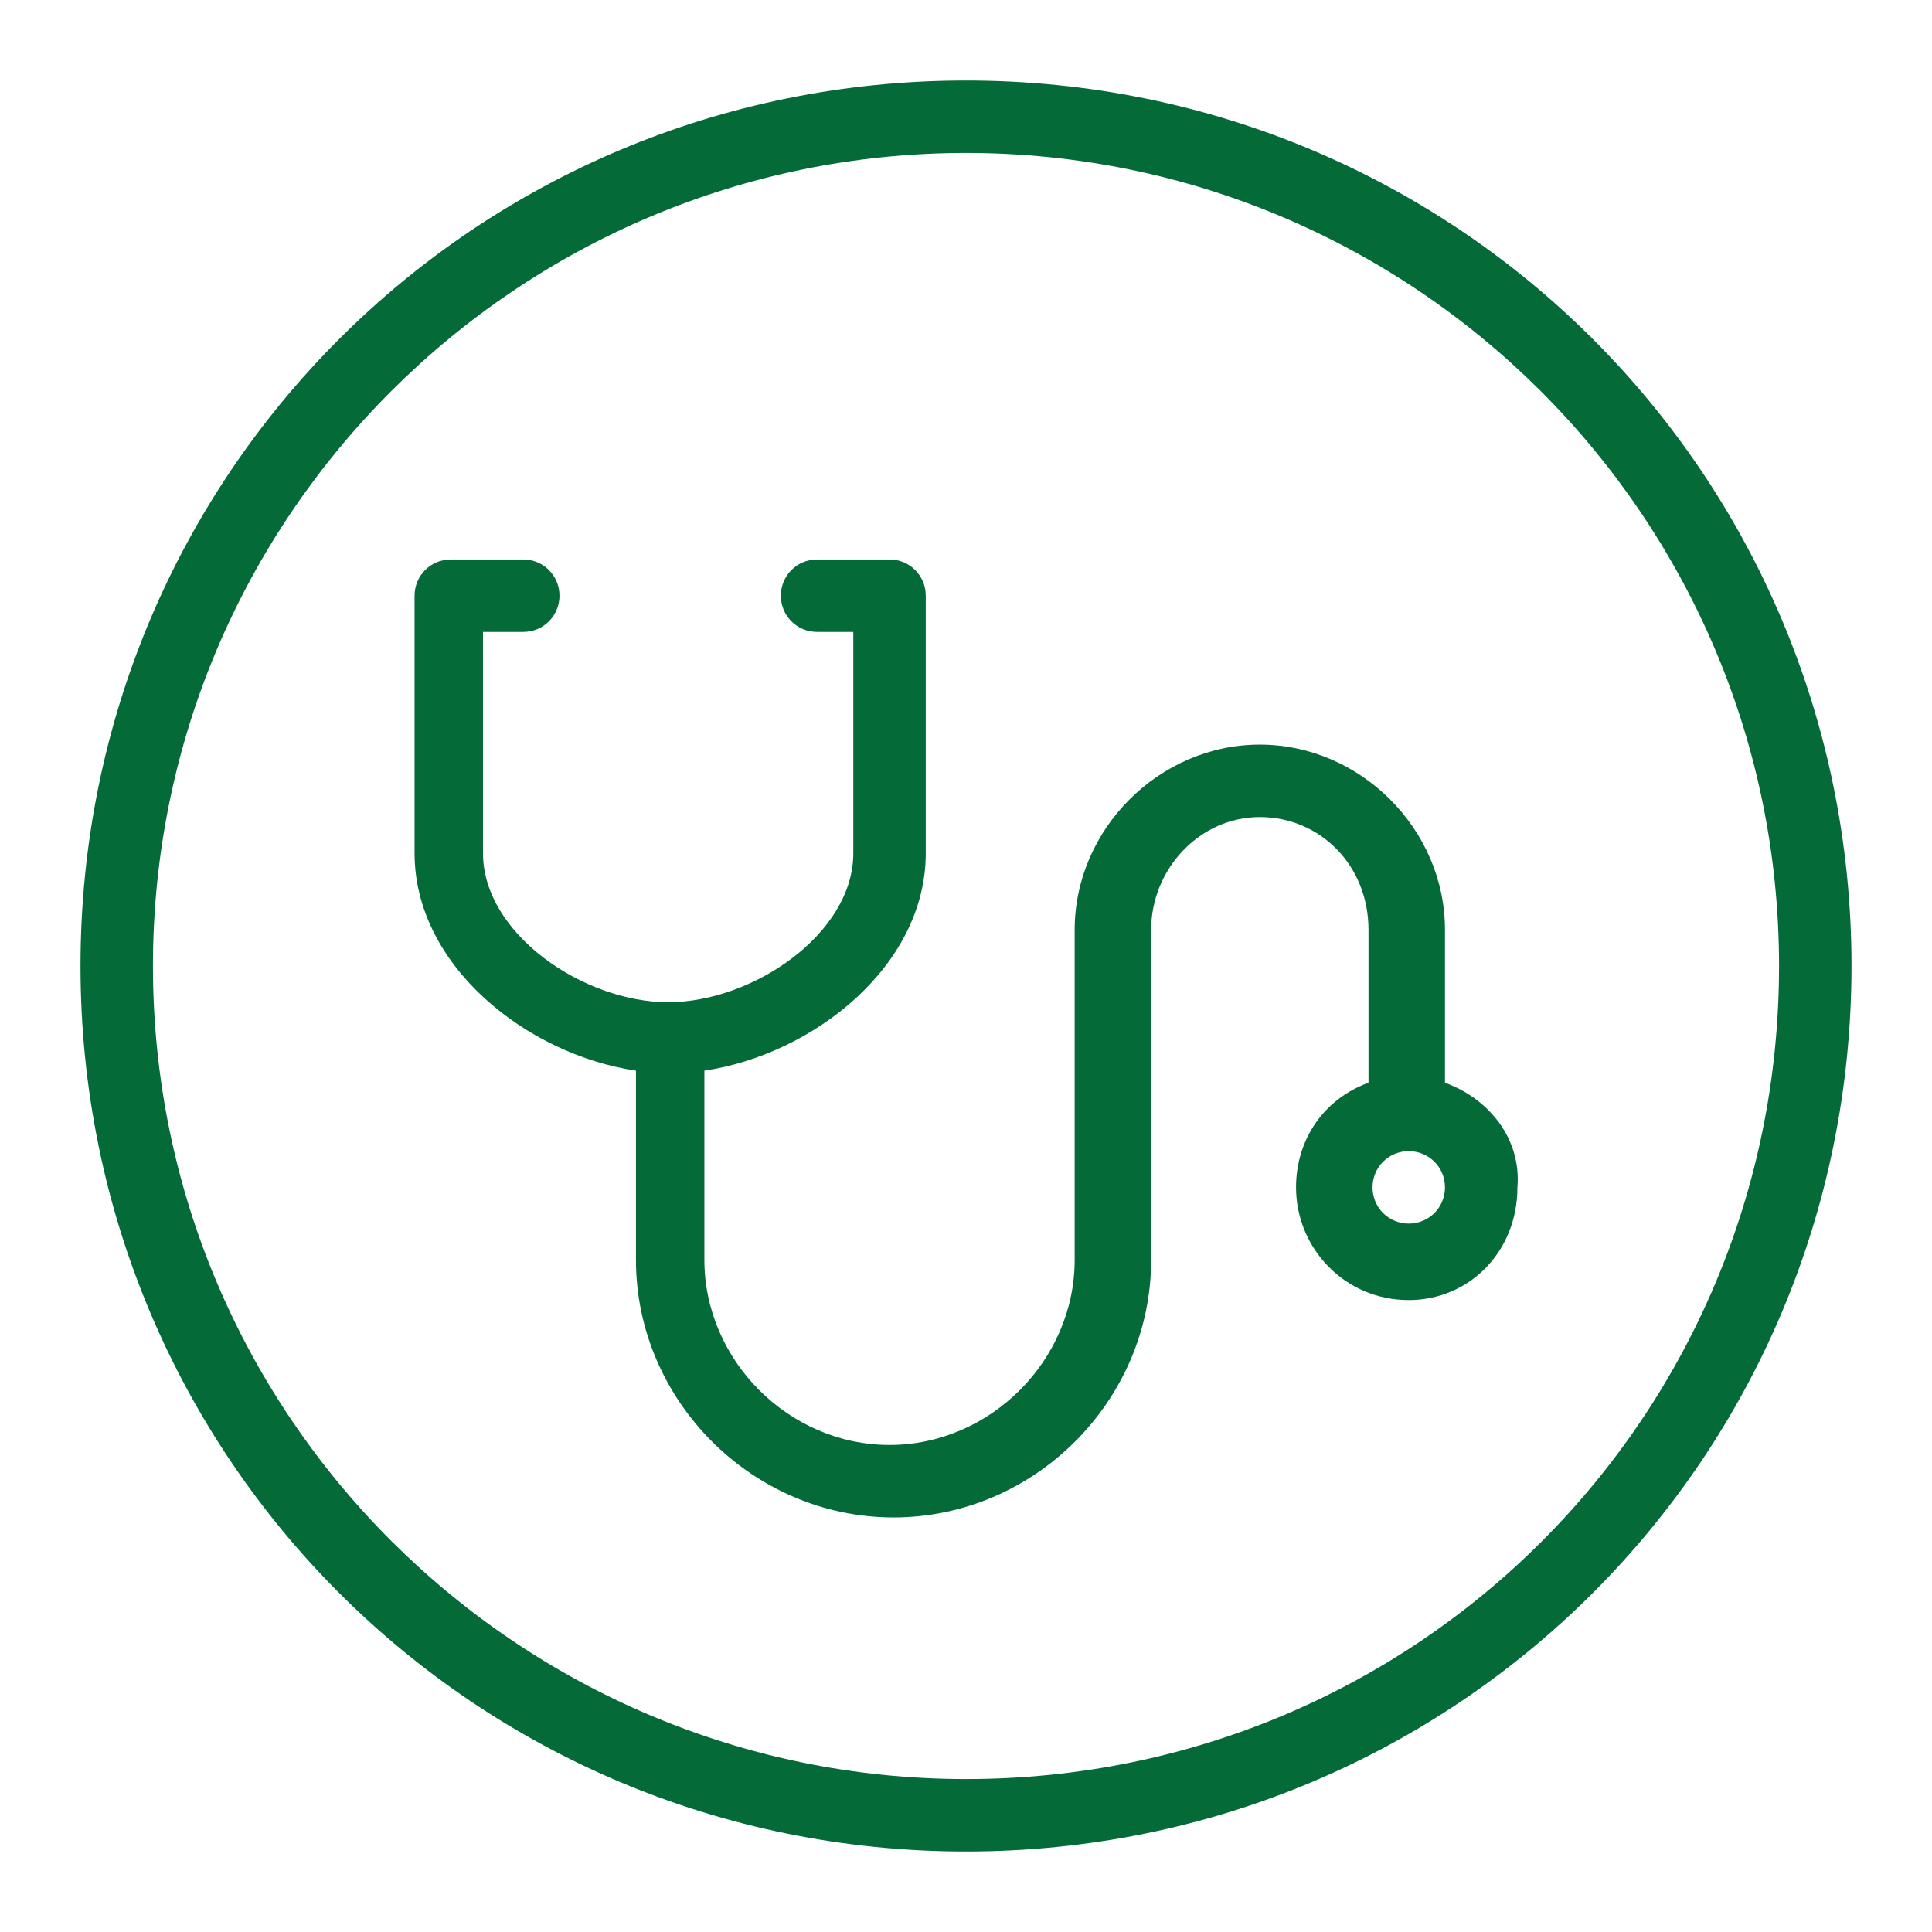
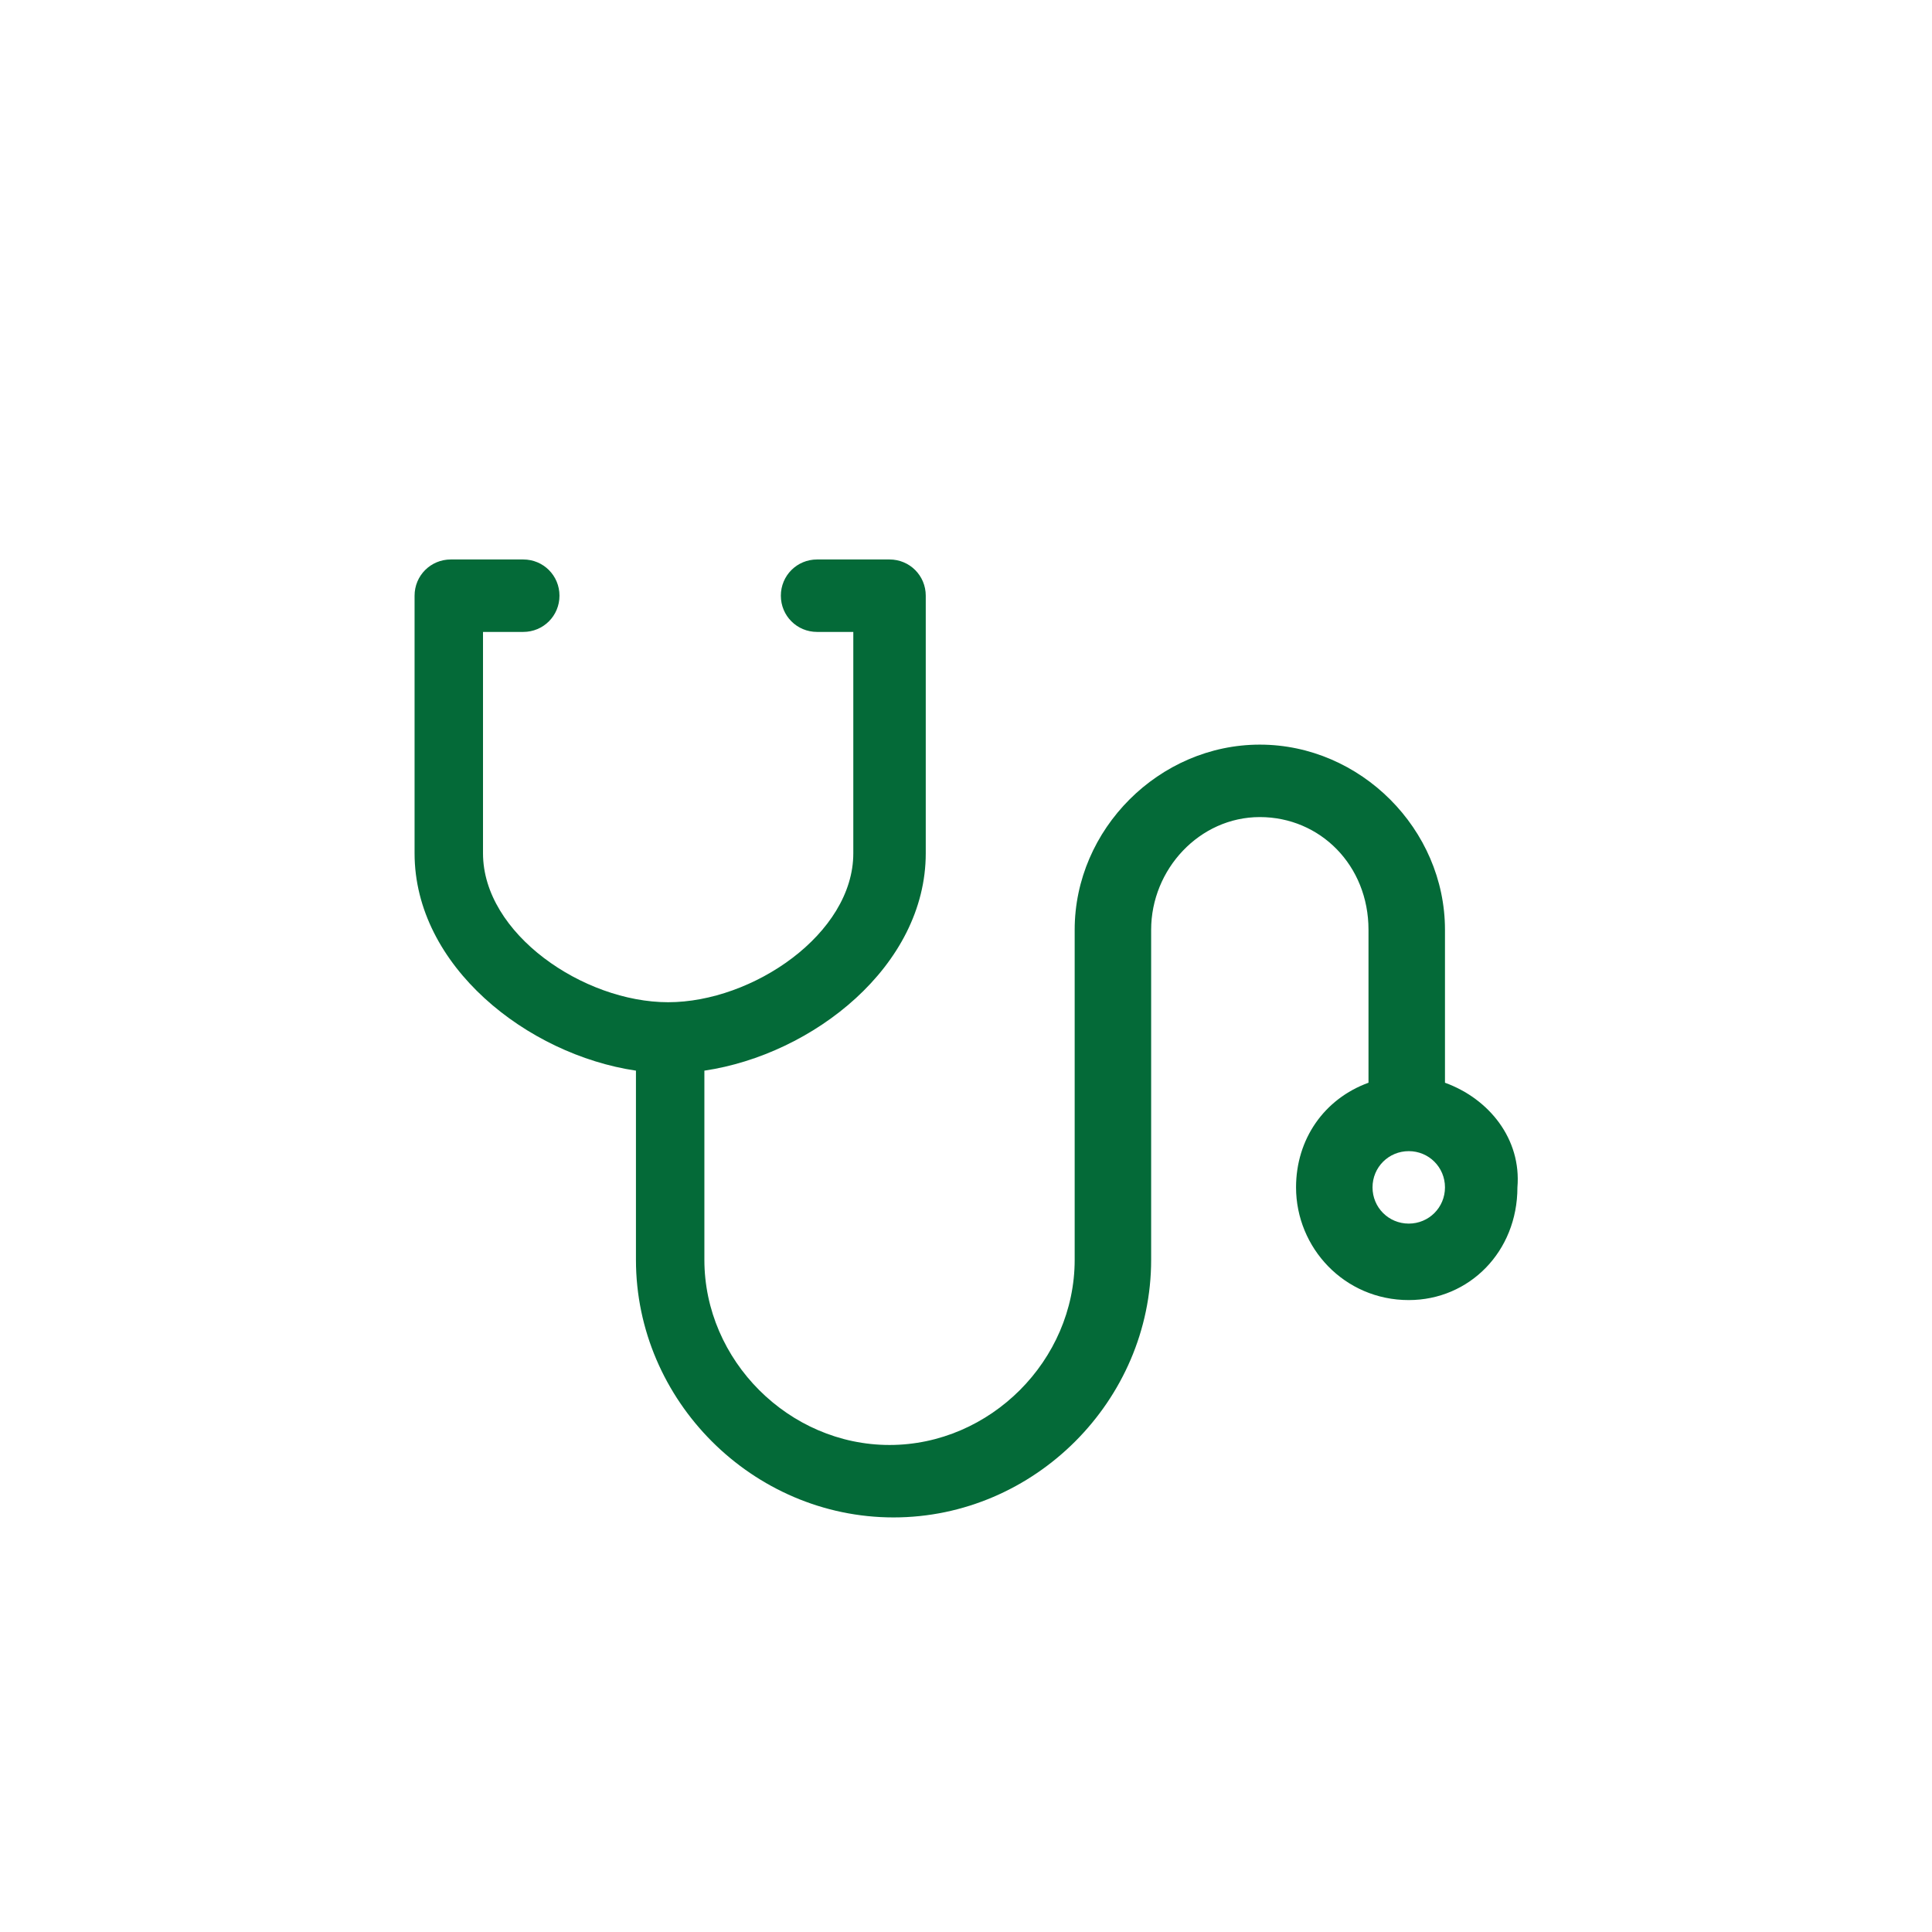
<svg xmlns="http://www.w3.org/2000/svg" version="1.1" id="Layer_1" x="0px" y="0px" viewBox="0 0 48 48" enable-background="new 0 0 48 48" xml:space="preserve">
  <g id="stethoscope_x5F_o">
-     <path fill="#046A38" d="M35,30.4c-0.5,0-0.9-0.4-0.9-0.9c0-0.5,0.4-0.9,0.9-0.9c0.5,0,0.9,0.4,0.9,0.9C35.9,30,35.5,30.4,35,30.4   L35,30.4z M35.9,26.9v-3.8c0-2.5-2.1-4.6-4.6-4.6s-4.6,2.1-4.6,4.6v8.2c0,2.5-2.1,4.6-4.6,4.6c-2.5,0-4.6-2.1-4.6-4.6v-4.7   c2.7-0.4,5.5-2.6,5.5-5.4v-6.4c0-0.5-0.4-0.9-0.9-0.9h-1.8c-0.5,0-0.9,0.4-0.9,0.9c0,0.5,0.4,0.9,0.9,0.9h0.9v5.5   c0,2-2.5,3.7-4.6,3.7c-2.1,0-4.6-1.7-4.6-3.7v-5.5H13c0.5,0,0.9-0.4,0.9-0.9c0-0.5-0.4-0.9-0.9-0.9h-1.8c-0.5,0-0.9,0.4-0.9,0.9   v6.4c0,2.8,2.8,5,5.5,5.4v4.7c0,3.5,2.9,6.4,6.4,6.4c3.5,0,6.4-2.9,6.4-6.4v-8.2c0-1.5,1.2-2.8,2.7-2.8c1.5,0,2.7,1.2,2.7,2.8v3.8   c-1.1,0.4-1.8,1.4-1.8,2.6c0,1.5,1.2,2.8,2.8,2.8c1.5,0,2.7-1.2,2.7-2.8C37.8,28.3,37,27.3,35.9,26.9L35.9,26.9z" />
-     <path fill="#046A38" d="M24,2C11.8,2,2,11.8,2,24s9.8,22,22,22c12.2,0,22-9.8,22-22S36.2,2,24,2L24,2L24,2z M24,3.8   c11.1,0,20.2,9,20.2,20.2s-9,20.2-20.2,20.2c-11.1,0-20.2-9-20.2-20.2S12.9,3.8,24,3.8" />
+     <path fill="#046A38" d="M35,30.4c-0.5,0-0.9-0.4-0.9-0.9c0-0.5,0.4-0.9,0.9-0.9c0.5,0,0.9,0.4,0.9,0.9C35.9,30,35.5,30.4,35,30.4   L35,30.4M35.9,26.9v-3.8c0-2.5-2.1-4.6-4.6-4.6s-4.6,2.1-4.6,4.6v8.2c0,2.5-2.1,4.6-4.6,4.6c-2.5,0-4.6-2.1-4.6-4.6v-4.7   c2.7-0.4,5.5-2.6,5.5-5.4v-6.4c0-0.5-0.4-0.9-0.9-0.9h-1.8c-0.5,0-0.9,0.4-0.9,0.9c0,0.5,0.4,0.9,0.9,0.9h0.9v5.5   c0,2-2.5,3.7-4.6,3.7c-2.1,0-4.6-1.7-4.6-3.7v-5.5H13c0.5,0,0.9-0.4,0.9-0.9c0-0.5-0.4-0.9-0.9-0.9h-1.8c-0.5,0-0.9,0.4-0.9,0.9   v6.4c0,2.8,2.8,5,5.5,5.4v4.7c0,3.5,2.9,6.4,6.4,6.4c3.5,0,6.4-2.9,6.4-6.4v-8.2c0-1.5,1.2-2.8,2.7-2.8c1.5,0,2.7,1.2,2.7,2.8v3.8   c-1.1,0.4-1.8,1.4-1.8,2.6c0,1.5,1.2,2.8,2.8,2.8c1.5,0,2.7-1.2,2.7-2.8C37.8,28.3,37,27.3,35.9,26.9L35.9,26.9z" />
  </g>
</svg>